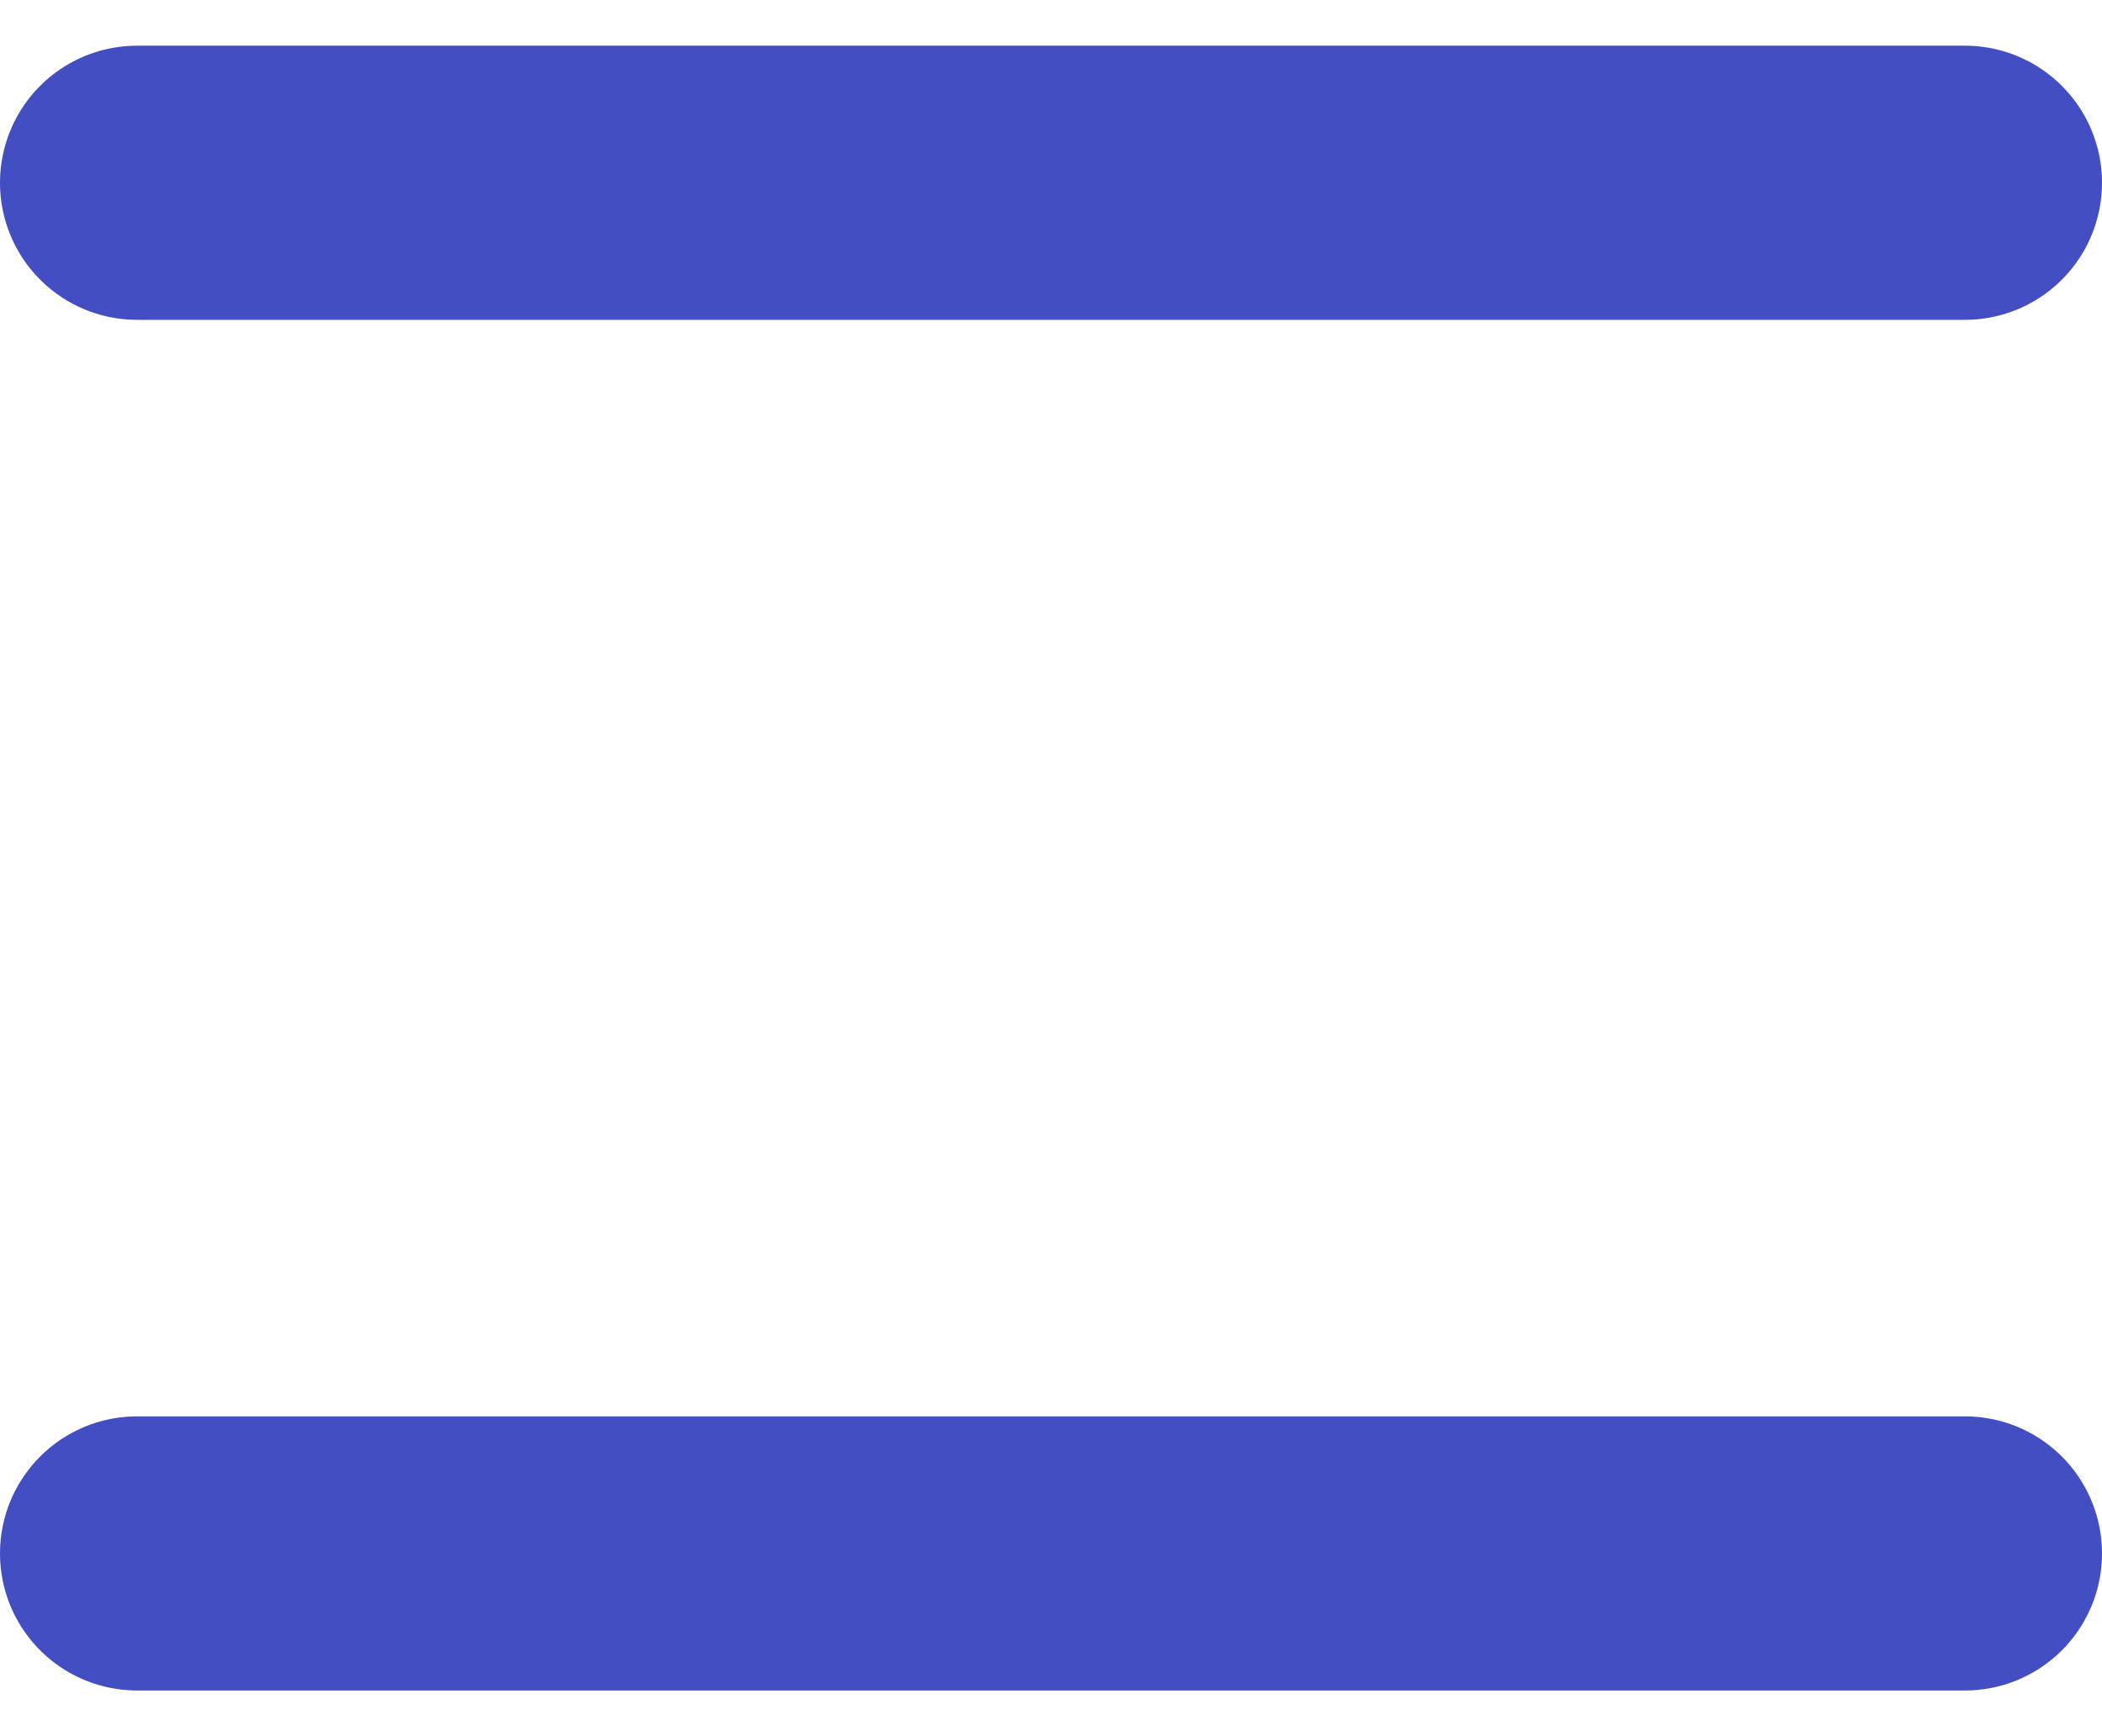
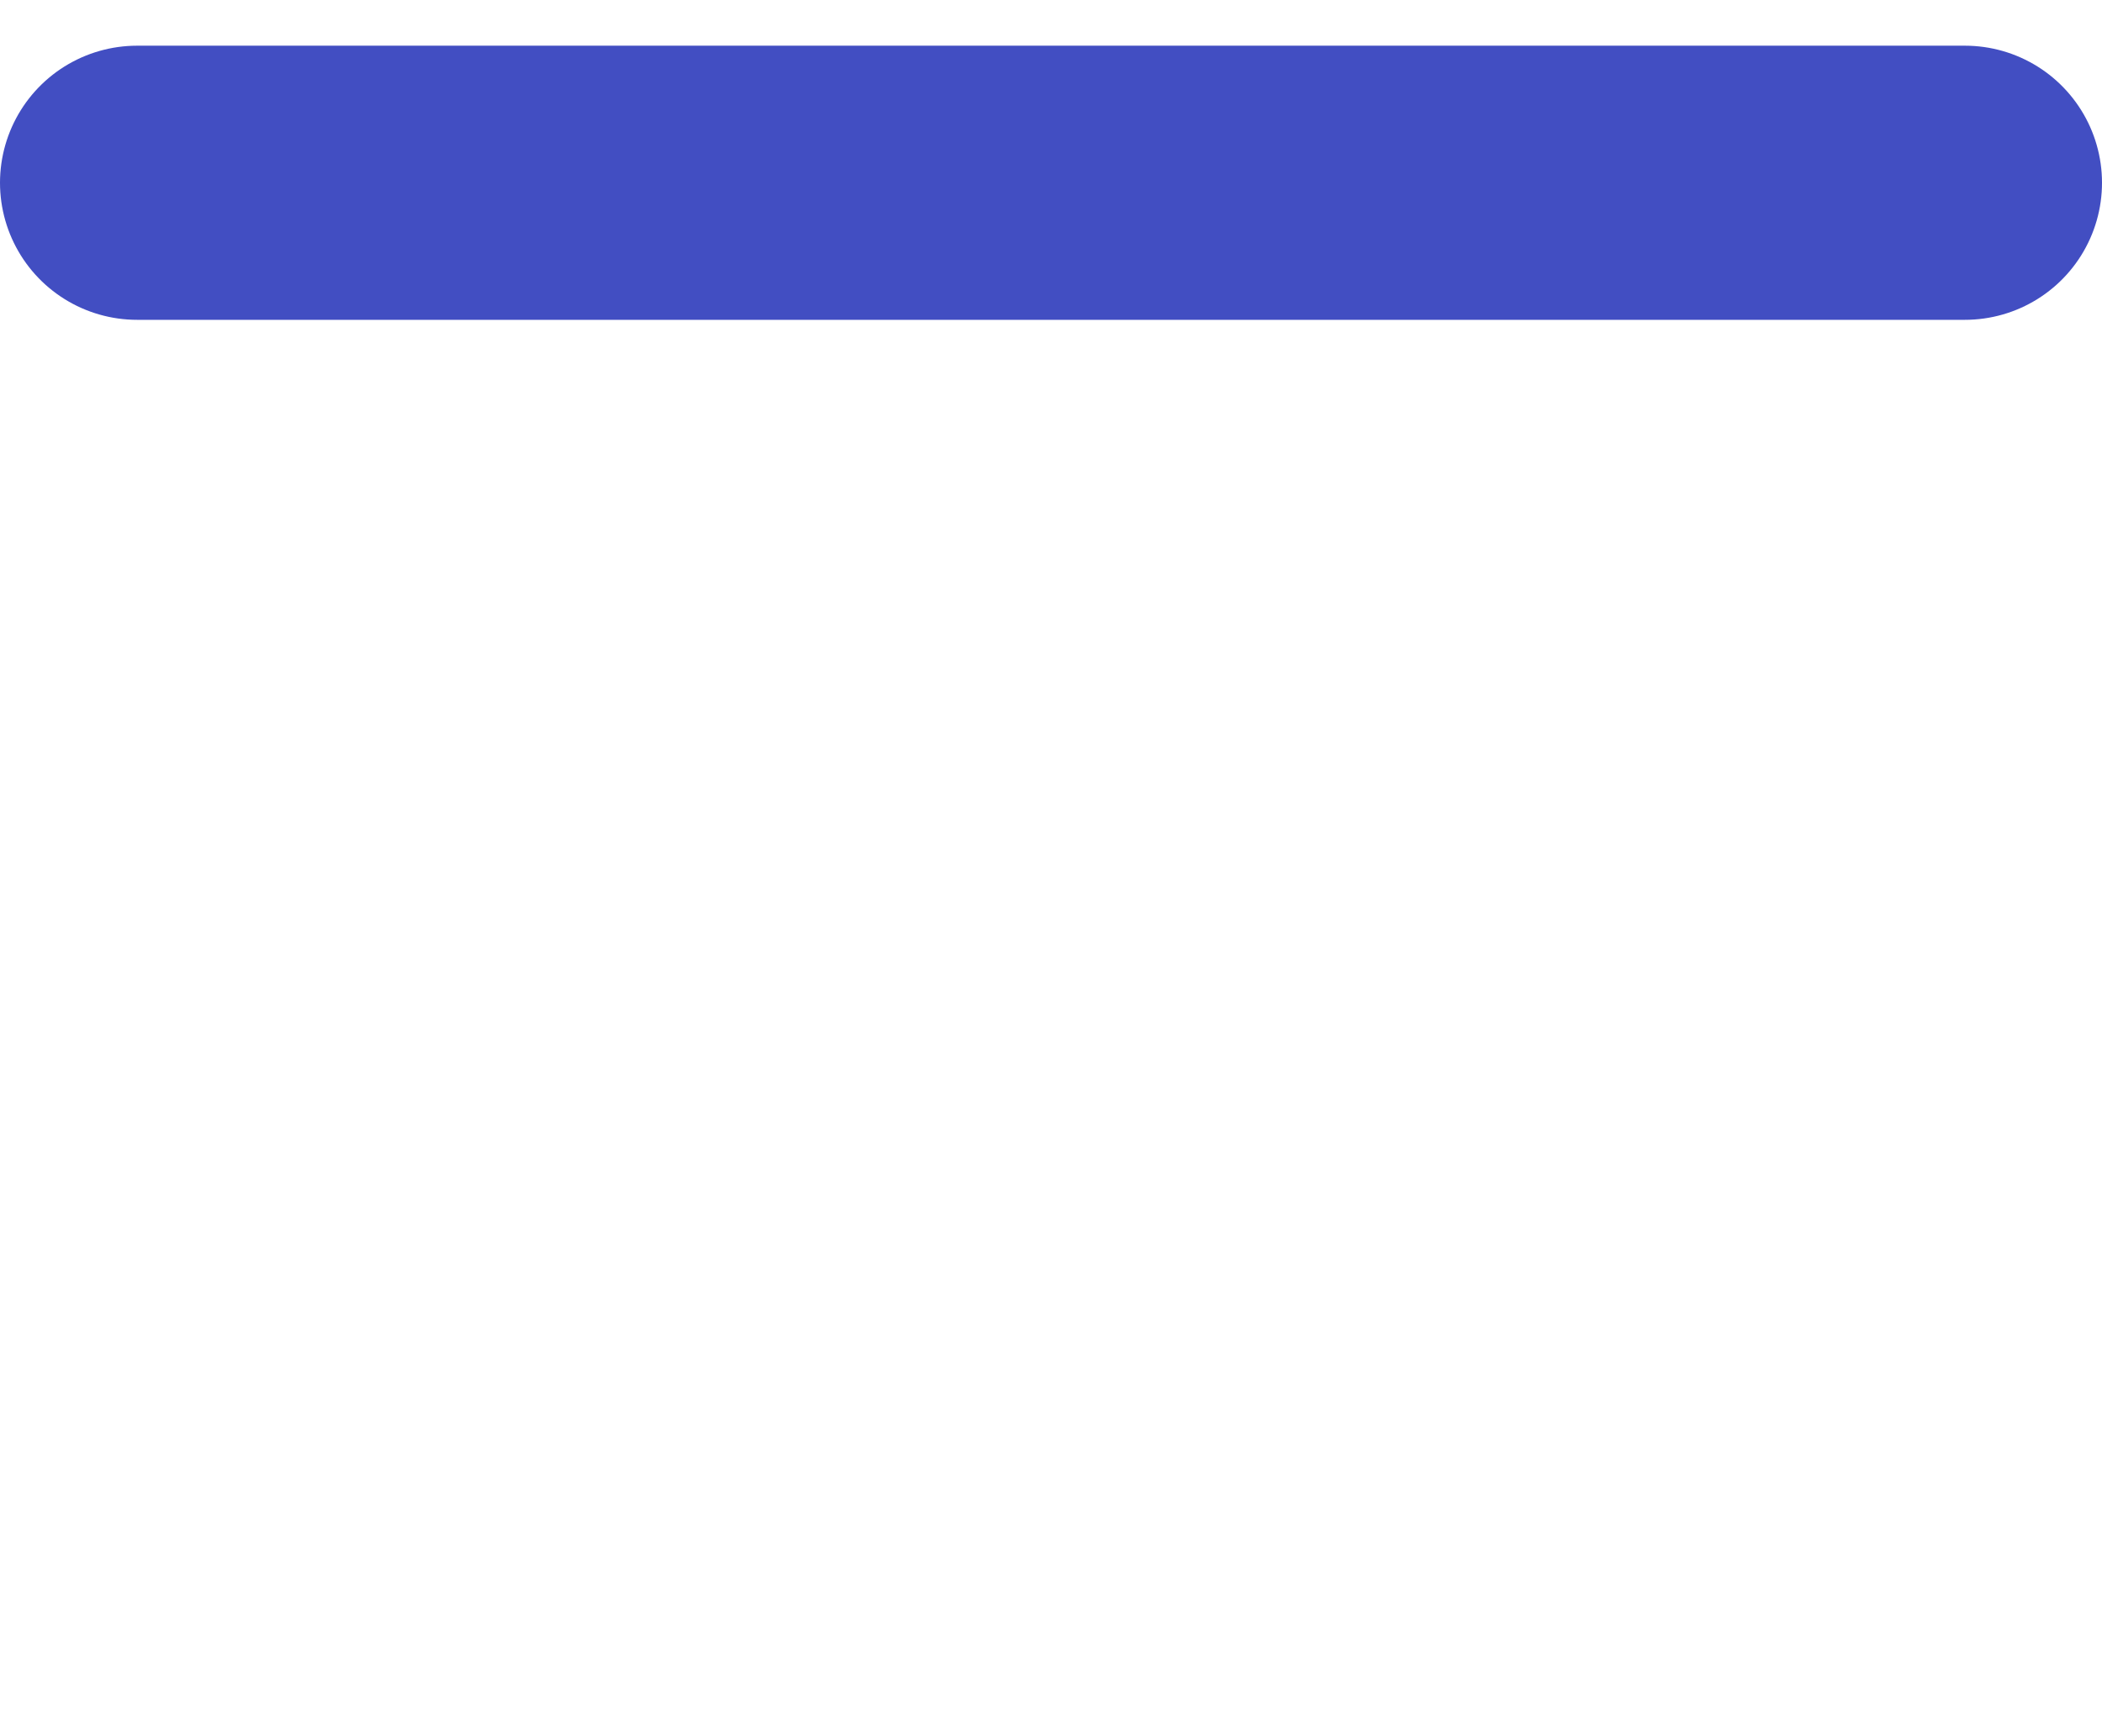
<svg xmlns="http://www.w3.org/2000/svg" width="23" height="19" viewBox="0 0 23 19" fill="none">
-   <path d="M1.5 17L21.5 17" stroke="#424EC2" stroke-width="3" stroke-linecap="round" />
  <path d="M1.5 2L21.5 2" stroke="#424EC2" stroke-width="3" stroke-linecap="round" />
</svg>